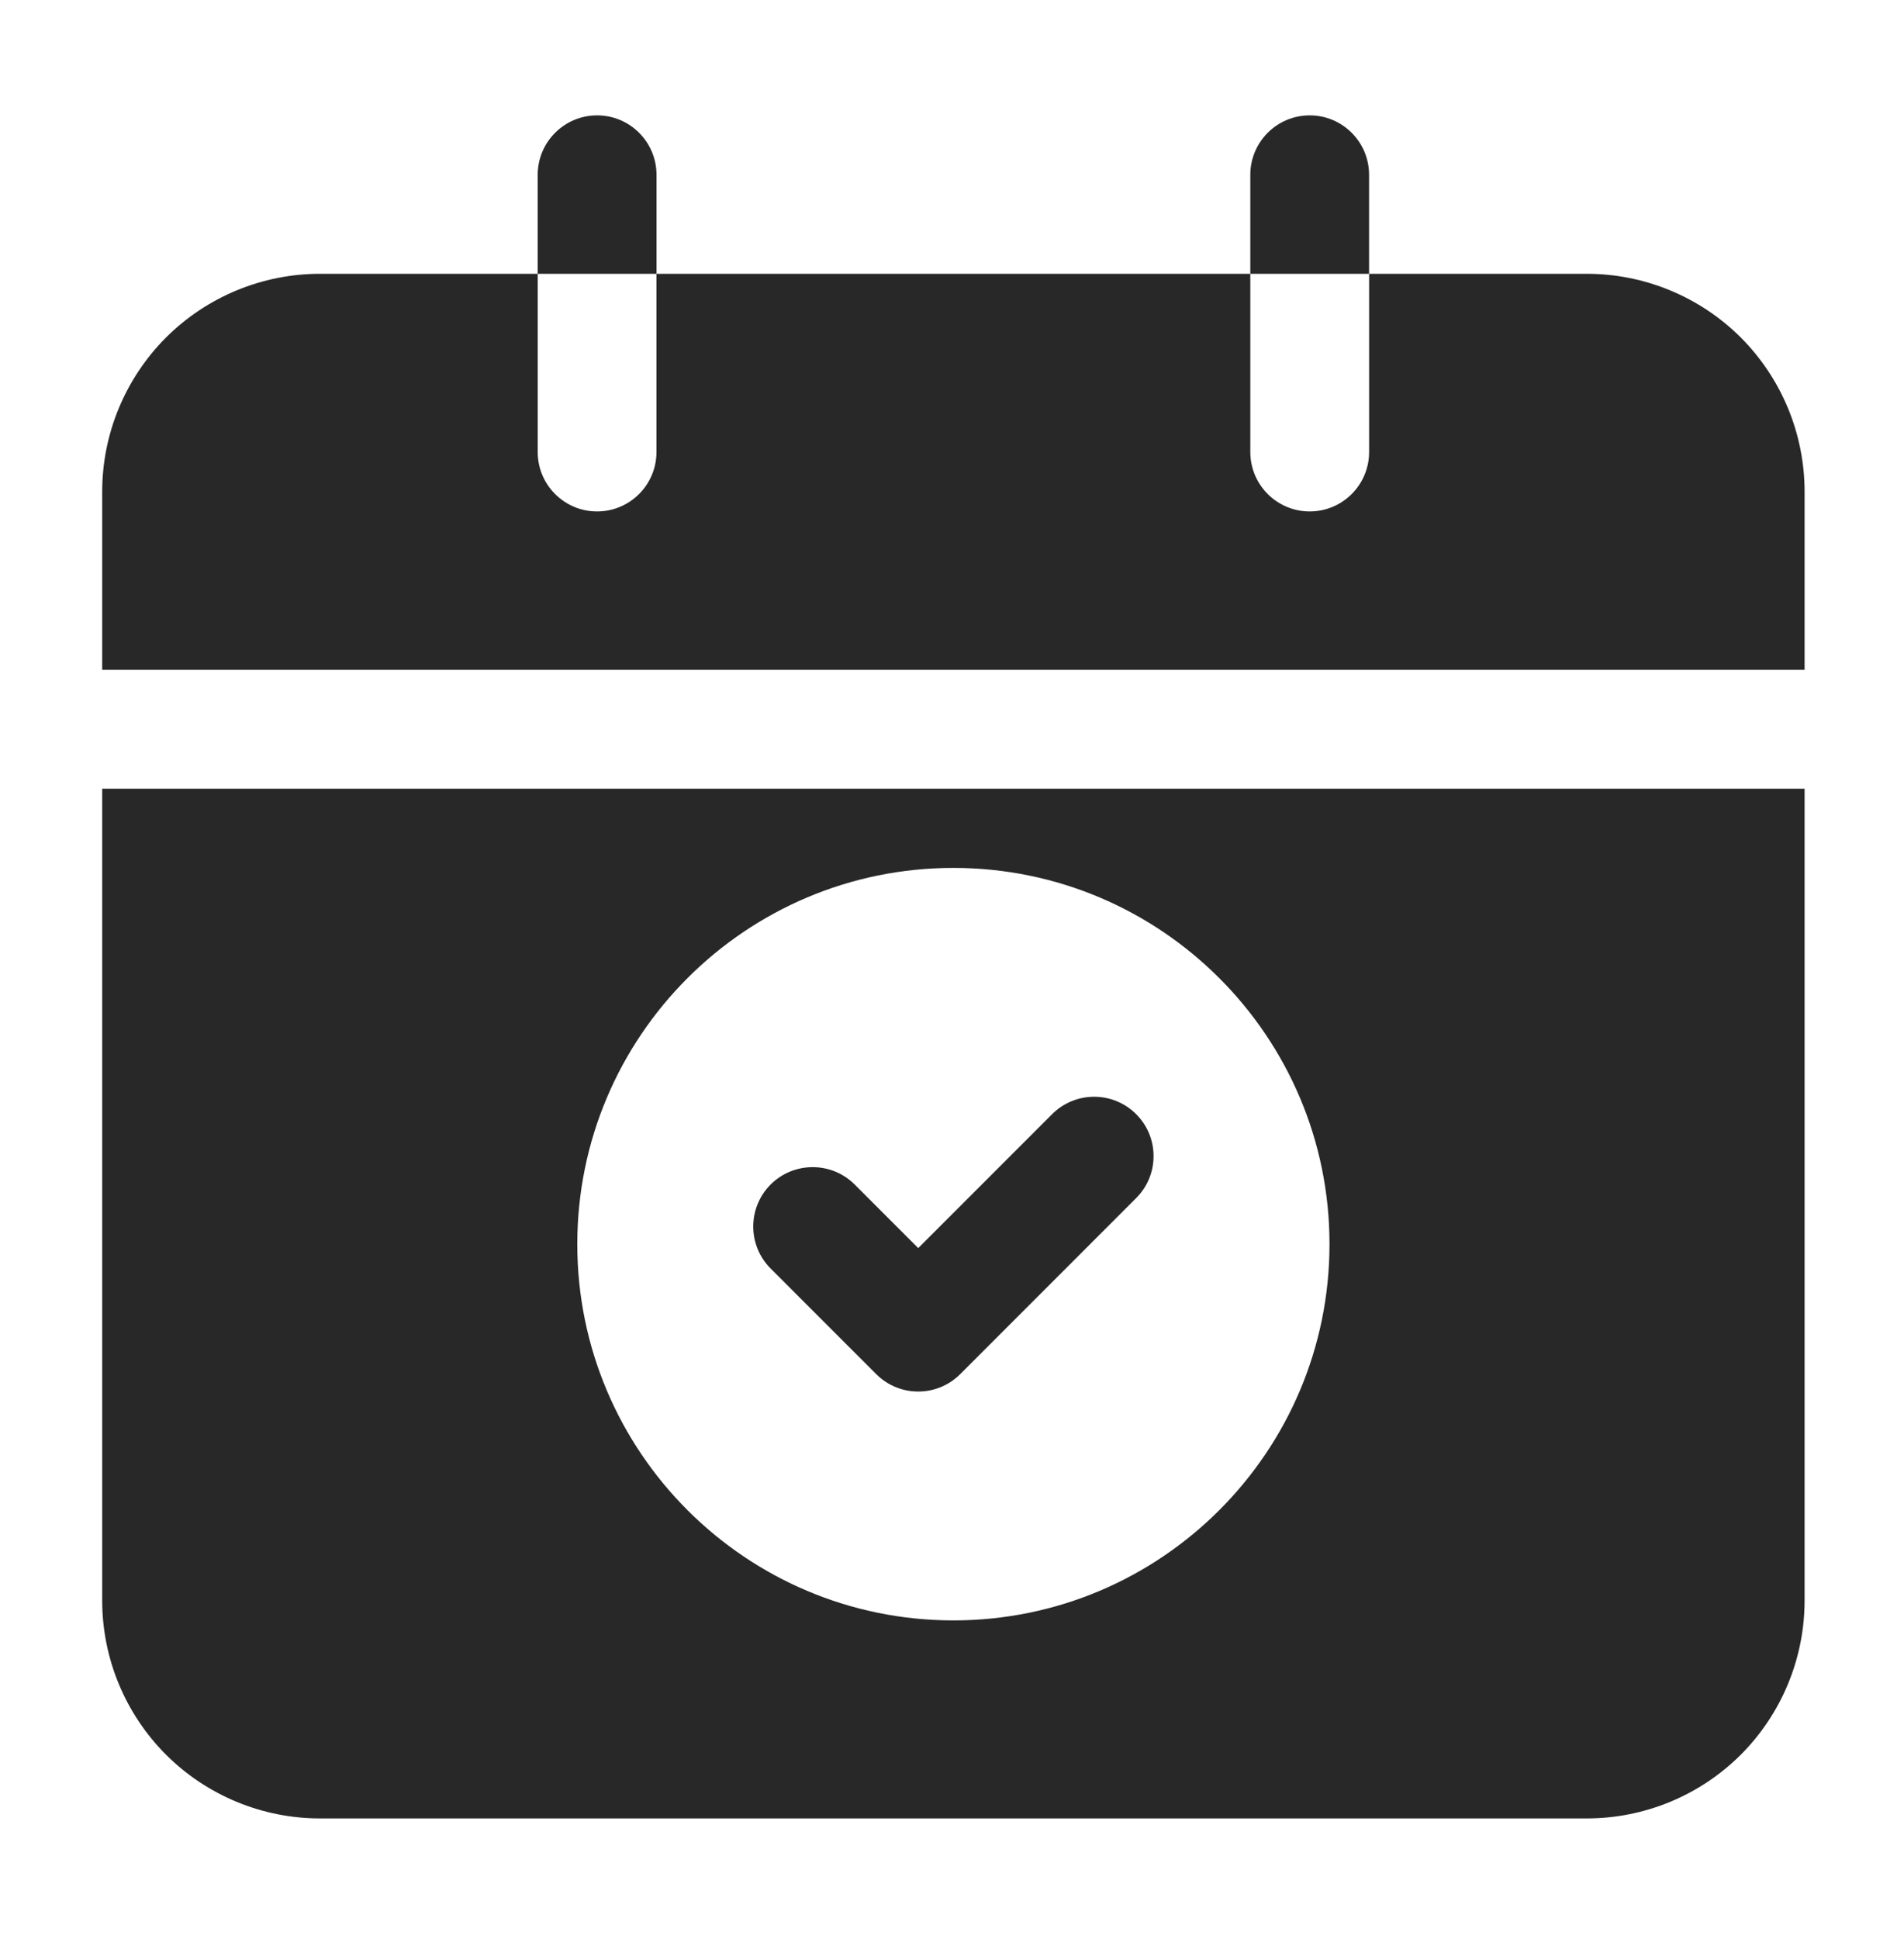
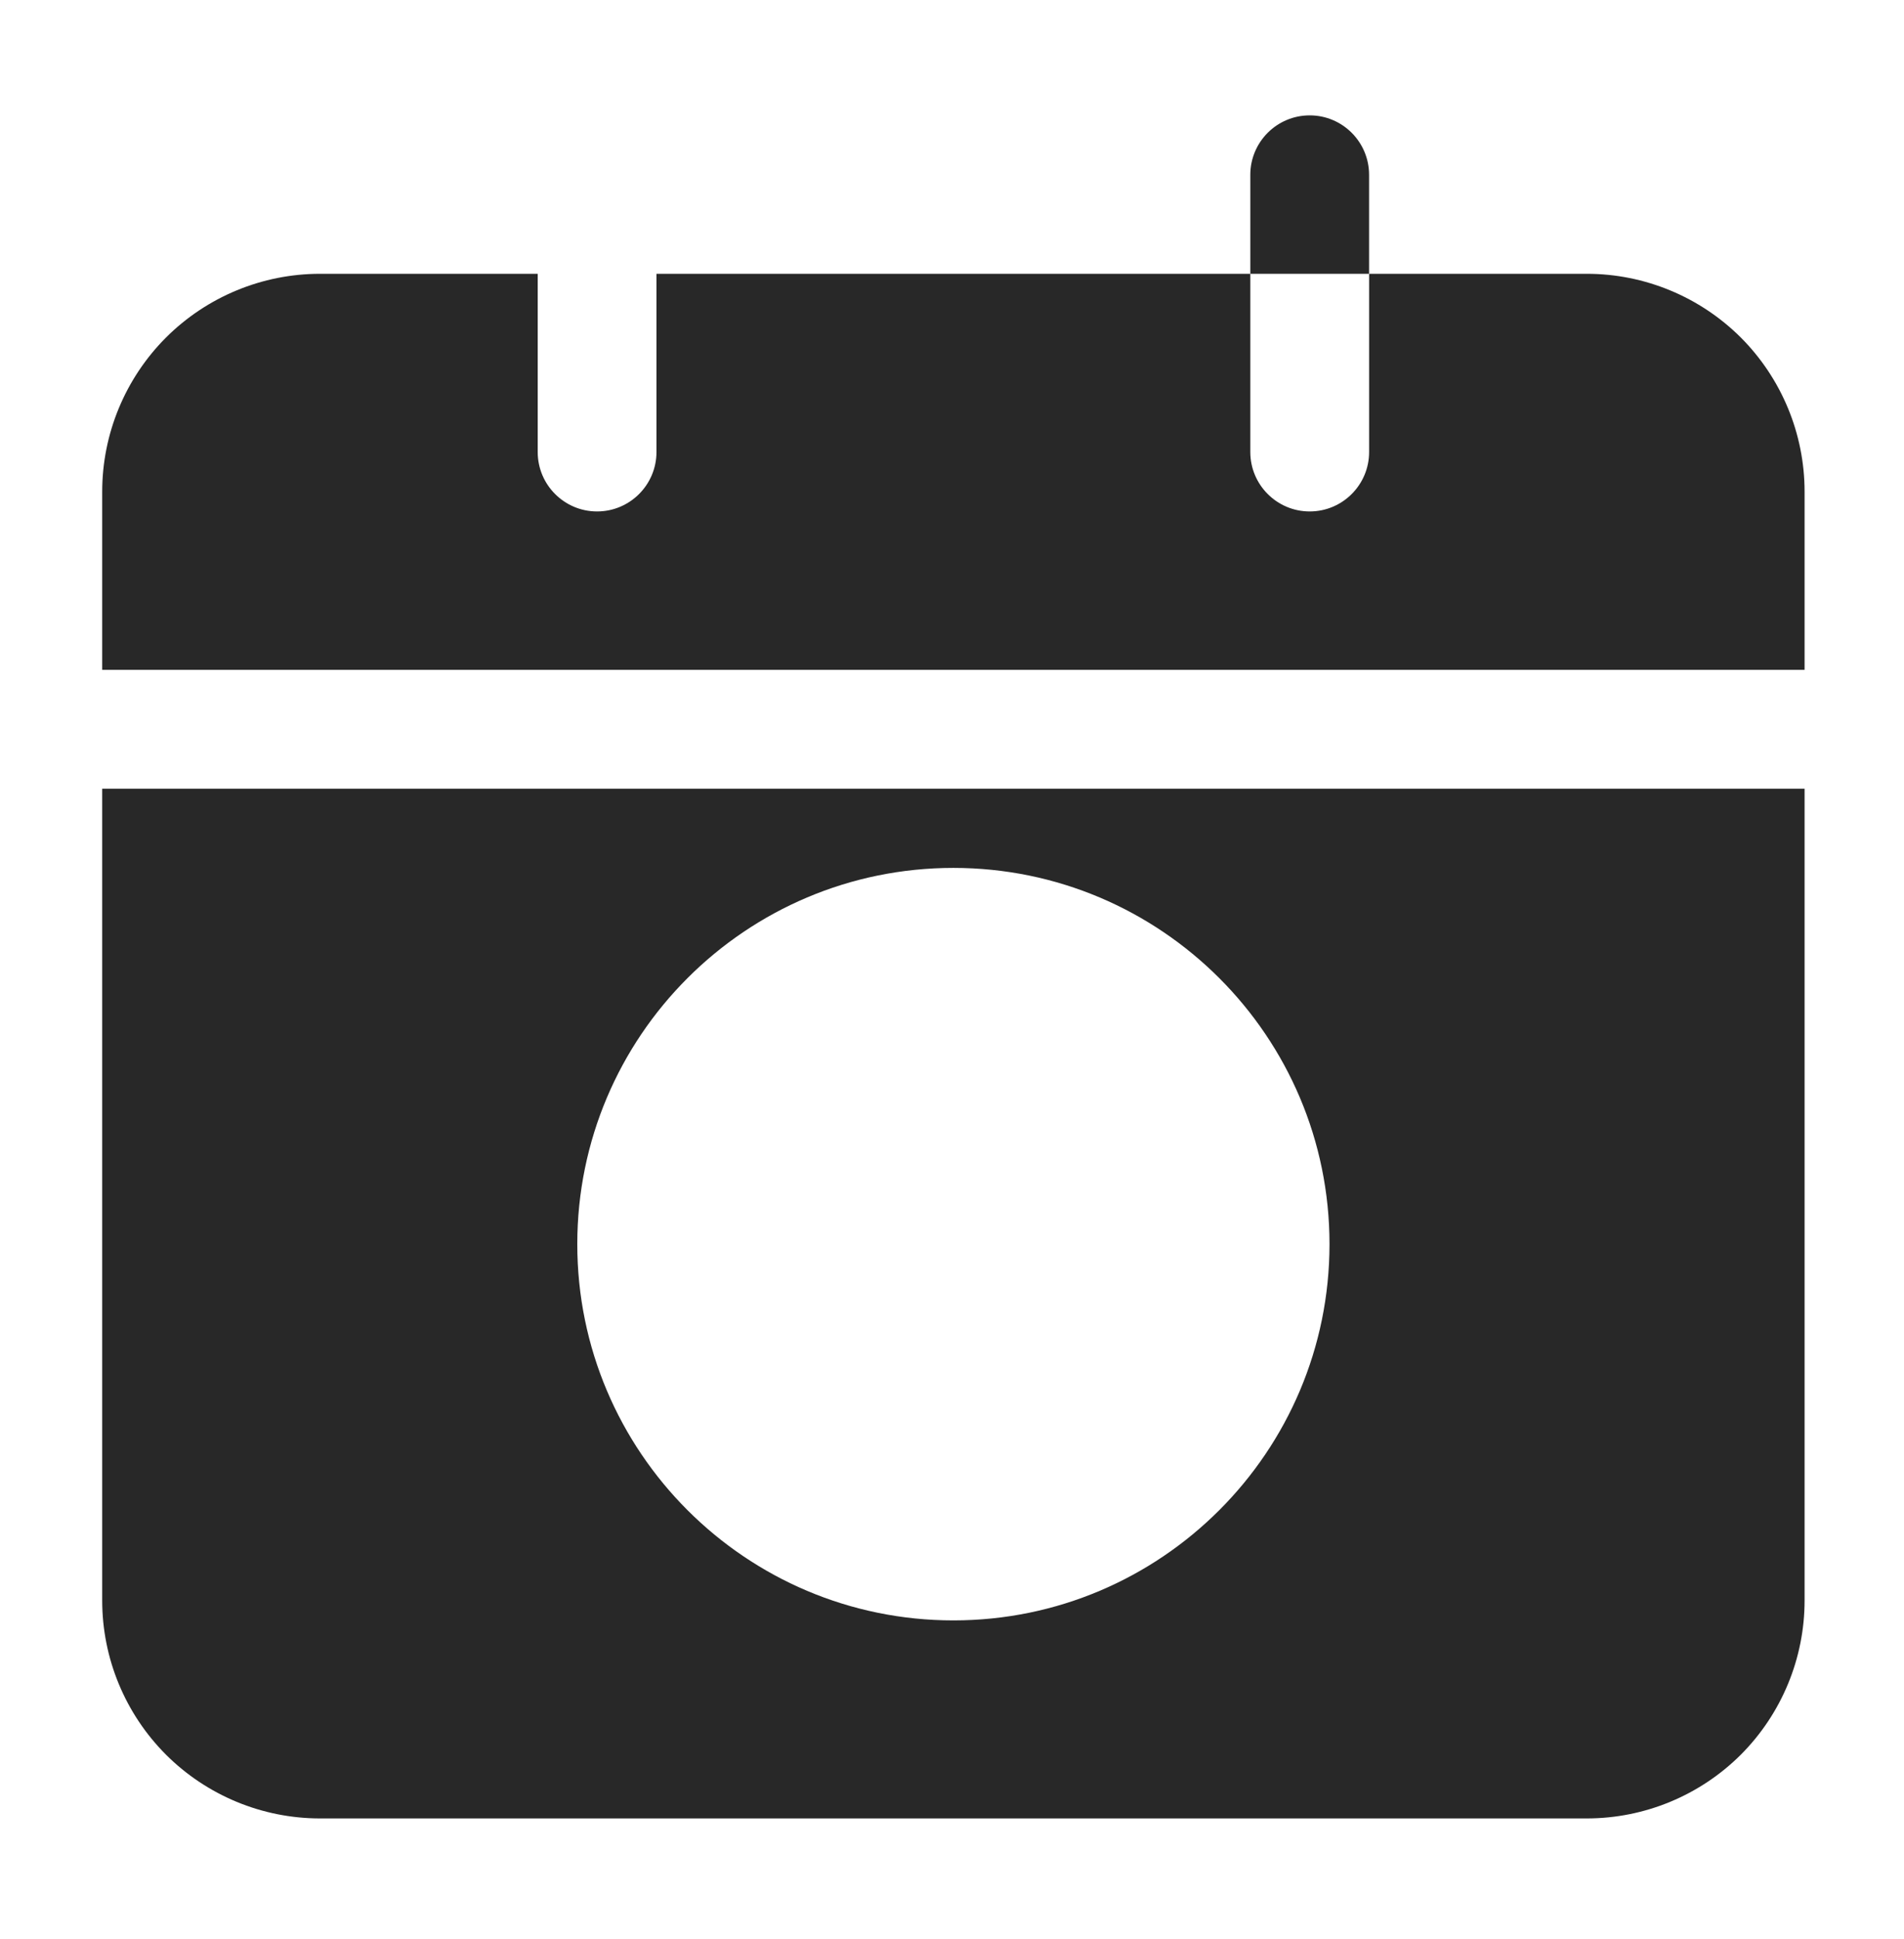
<svg xmlns="http://www.w3.org/2000/svg" width="56" height="57" viewBox="0 0 56 57" fill="none">
-   <path fill-rule="evenodd" clip-rule="evenodd" d="M15.815 8.05H19.309V5.139C19.309 4.175 18.526 3.392 17.562 3.392C16.598 3.392 15.815 4.175 15.815 5.139V8.05Z" fill="#282828" />
  <path fill-rule="evenodd" clip-rule="evenodd" d="M36.774 8.05H40.267V5.139C40.267 4.175 39.485 3.392 38.521 3.392C37.556 3.392 36.774 4.175 36.774 5.139V8.05Z" fill="#282828" />
  <path fill-rule="evenodd" clip-rule="evenodd" d="M53.076 23.188H3.006V47.058C3.006 48.756 3.681 50.386 4.881 51.588C6.082 52.787 7.713 53.463 9.41 53.463H46.672C48.37 53.463 50 52.787 51.202 51.588C52.401 50.386 53.076 48.756 53.076 47.058V23.188ZM28.041 25.517C21.935 25.517 16.979 30.472 16.979 36.579C16.979 42.685 21.935 47.641 28.041 47.641C34.147 47.641 39.103 42.685 39.103 36.579C39.103 30.472 34.147 25.517 28.041 25.517ZM3.006 19.694H53.076V14.454C53.076 12.757 52.401 11.127 51.202 9.925C50 8.726 48.37 8.05 46.672 8.05H40.268V13.29C40.268 14.254 39.485 15.037 38.521 15.037C37.557 15.037 36.774 14.254 36.774 13.29V8.05H19.308V13.29C19.308 14.254 18.525 15.037 17.561 15.037C16.597 15.037 15.815 14.254 15.815 13.29V8.05H9.41C7.713 8.05 6.082 8.726 4.881 9.925C3.681 11.127 3.006 12.757 3.006 14.454V19.694Z" fill="#282828" />
-   <path fill-rule="evenodd" clip-rule="evenodd" d="M22.666 37.296L25.771 40.4C26.453 41.083 27.559 41.083 28.242 40.4L33.416 35.225C34.099 34.545 34.099 33.437 33.416 32.757C32.734 32.075 31.628 32.075 30.945 32.757L27.007 36.695L25.137 34.825C24.455 34.145 23.349 34.145 22.666 34.825C21.984 35.507 21.984 36.614 22.666 37.296Z" fill="#282828" />
</svg>